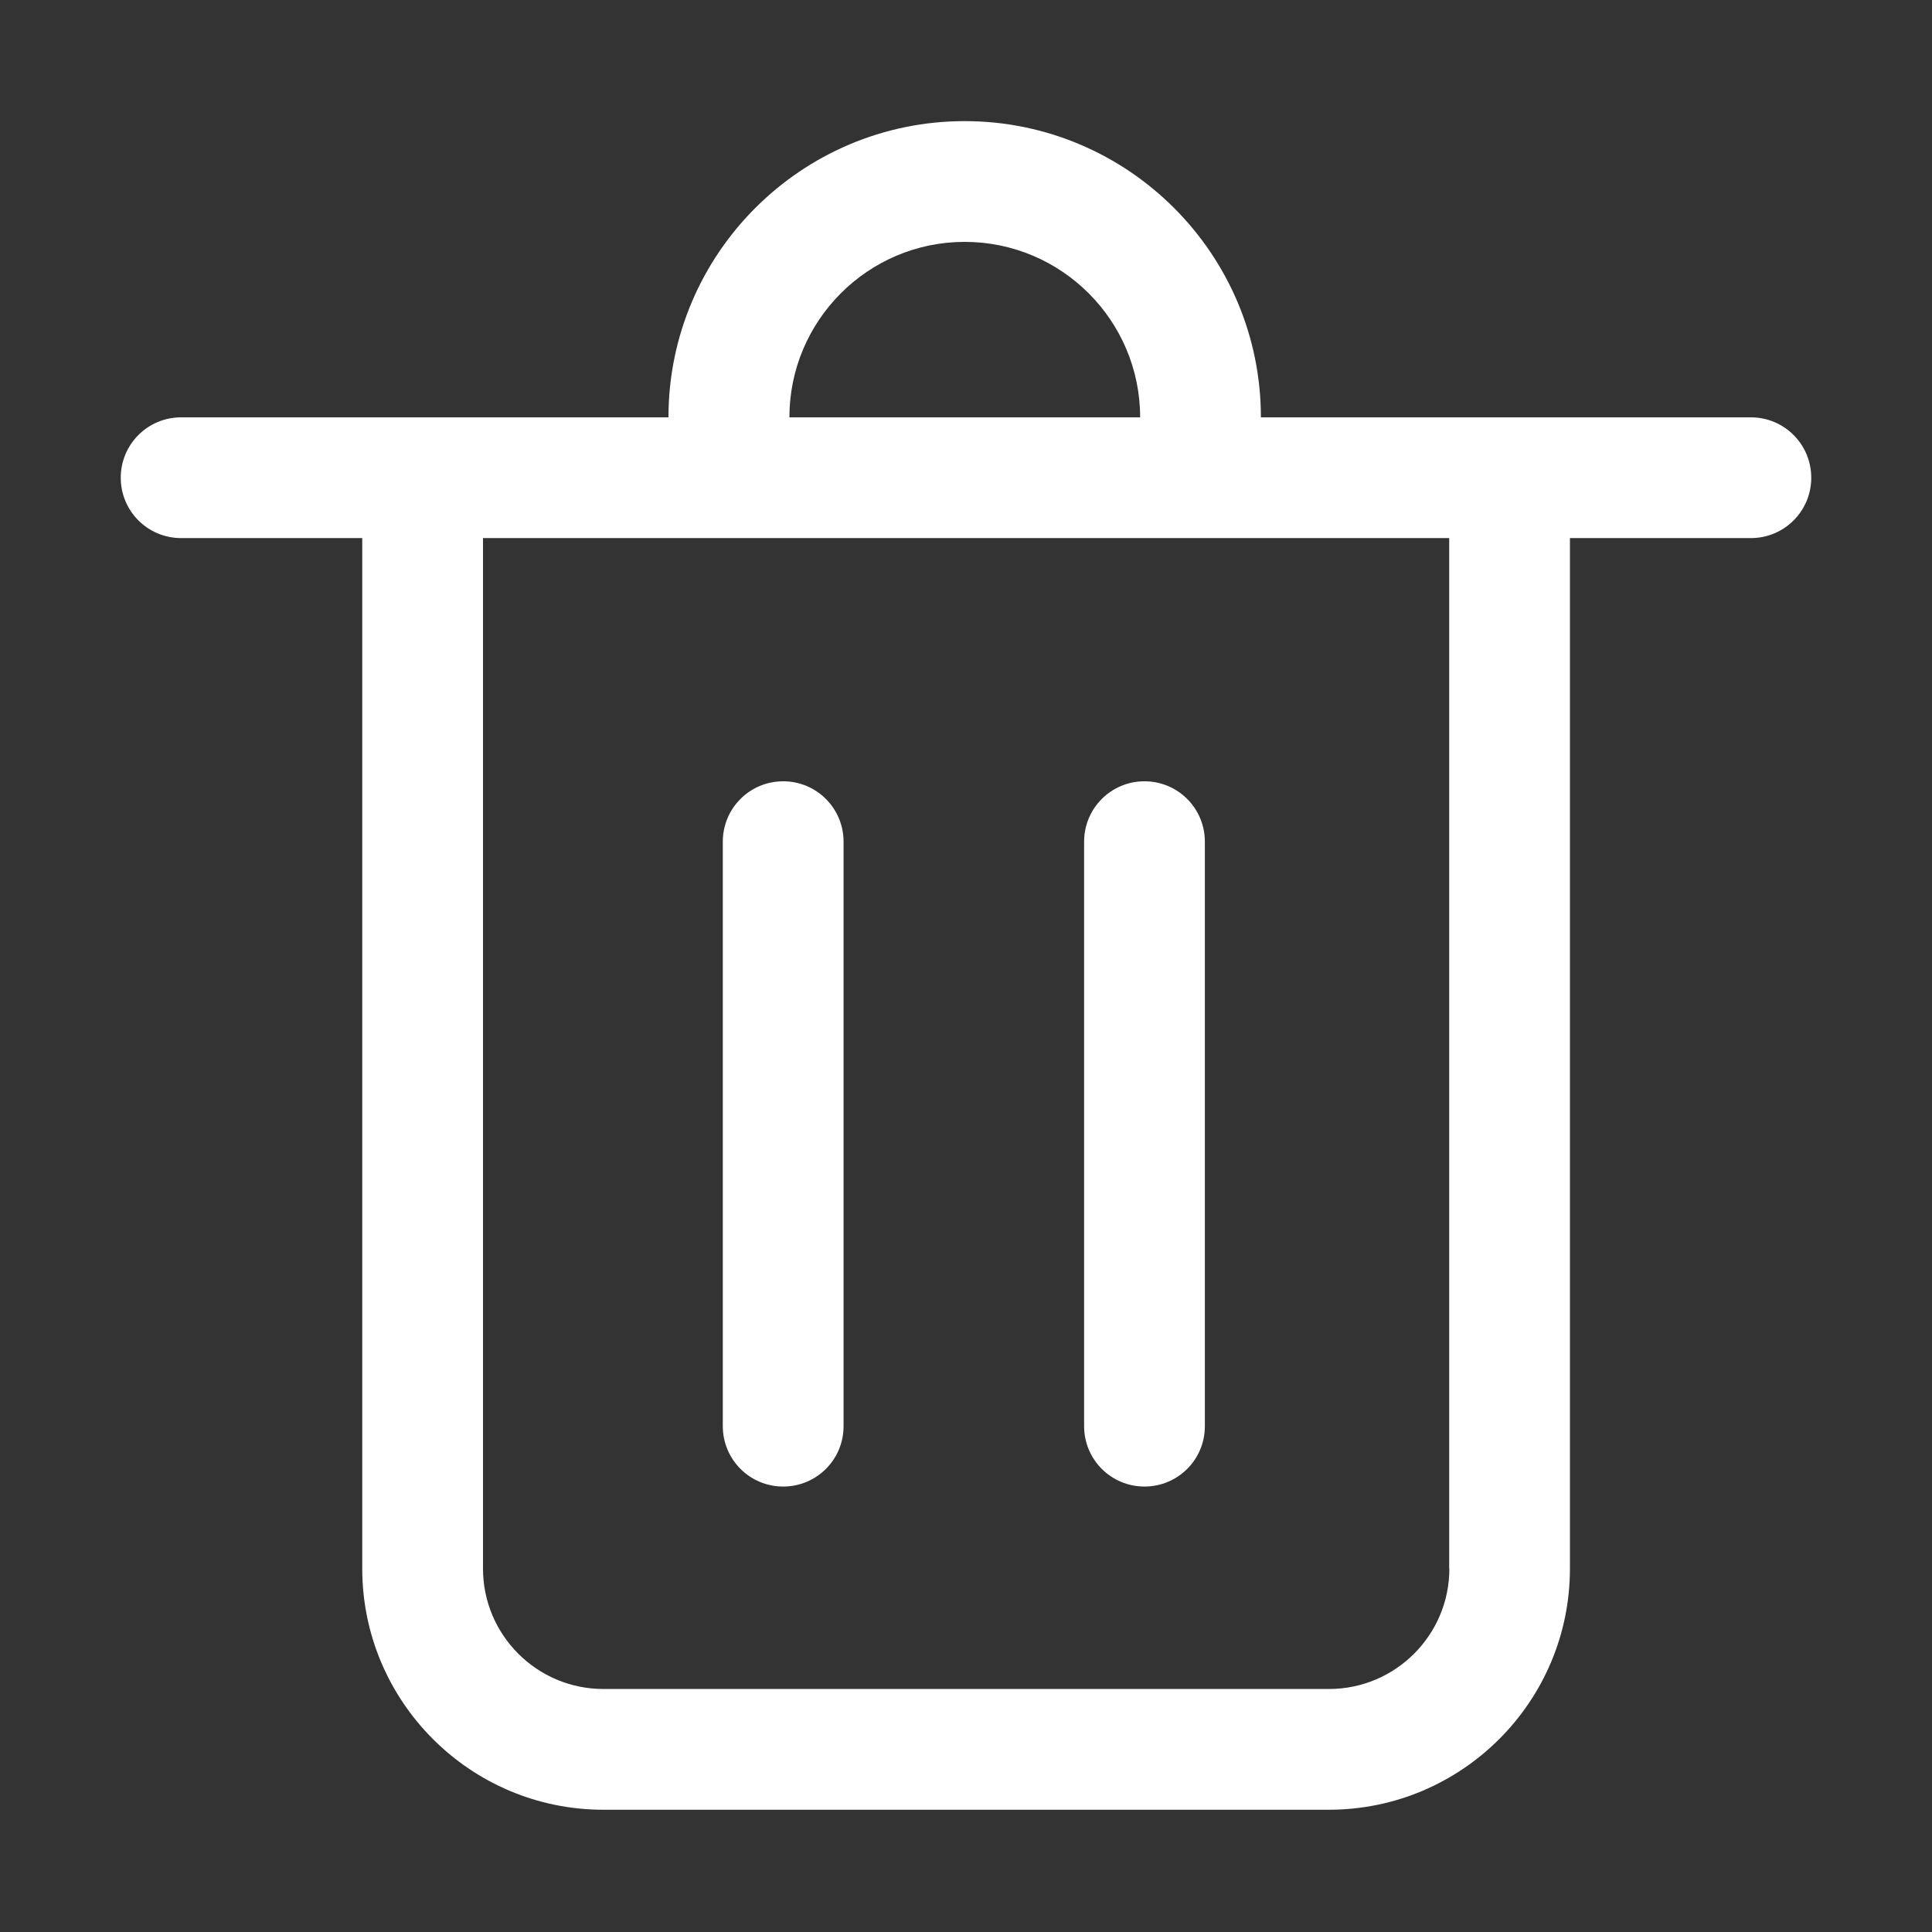
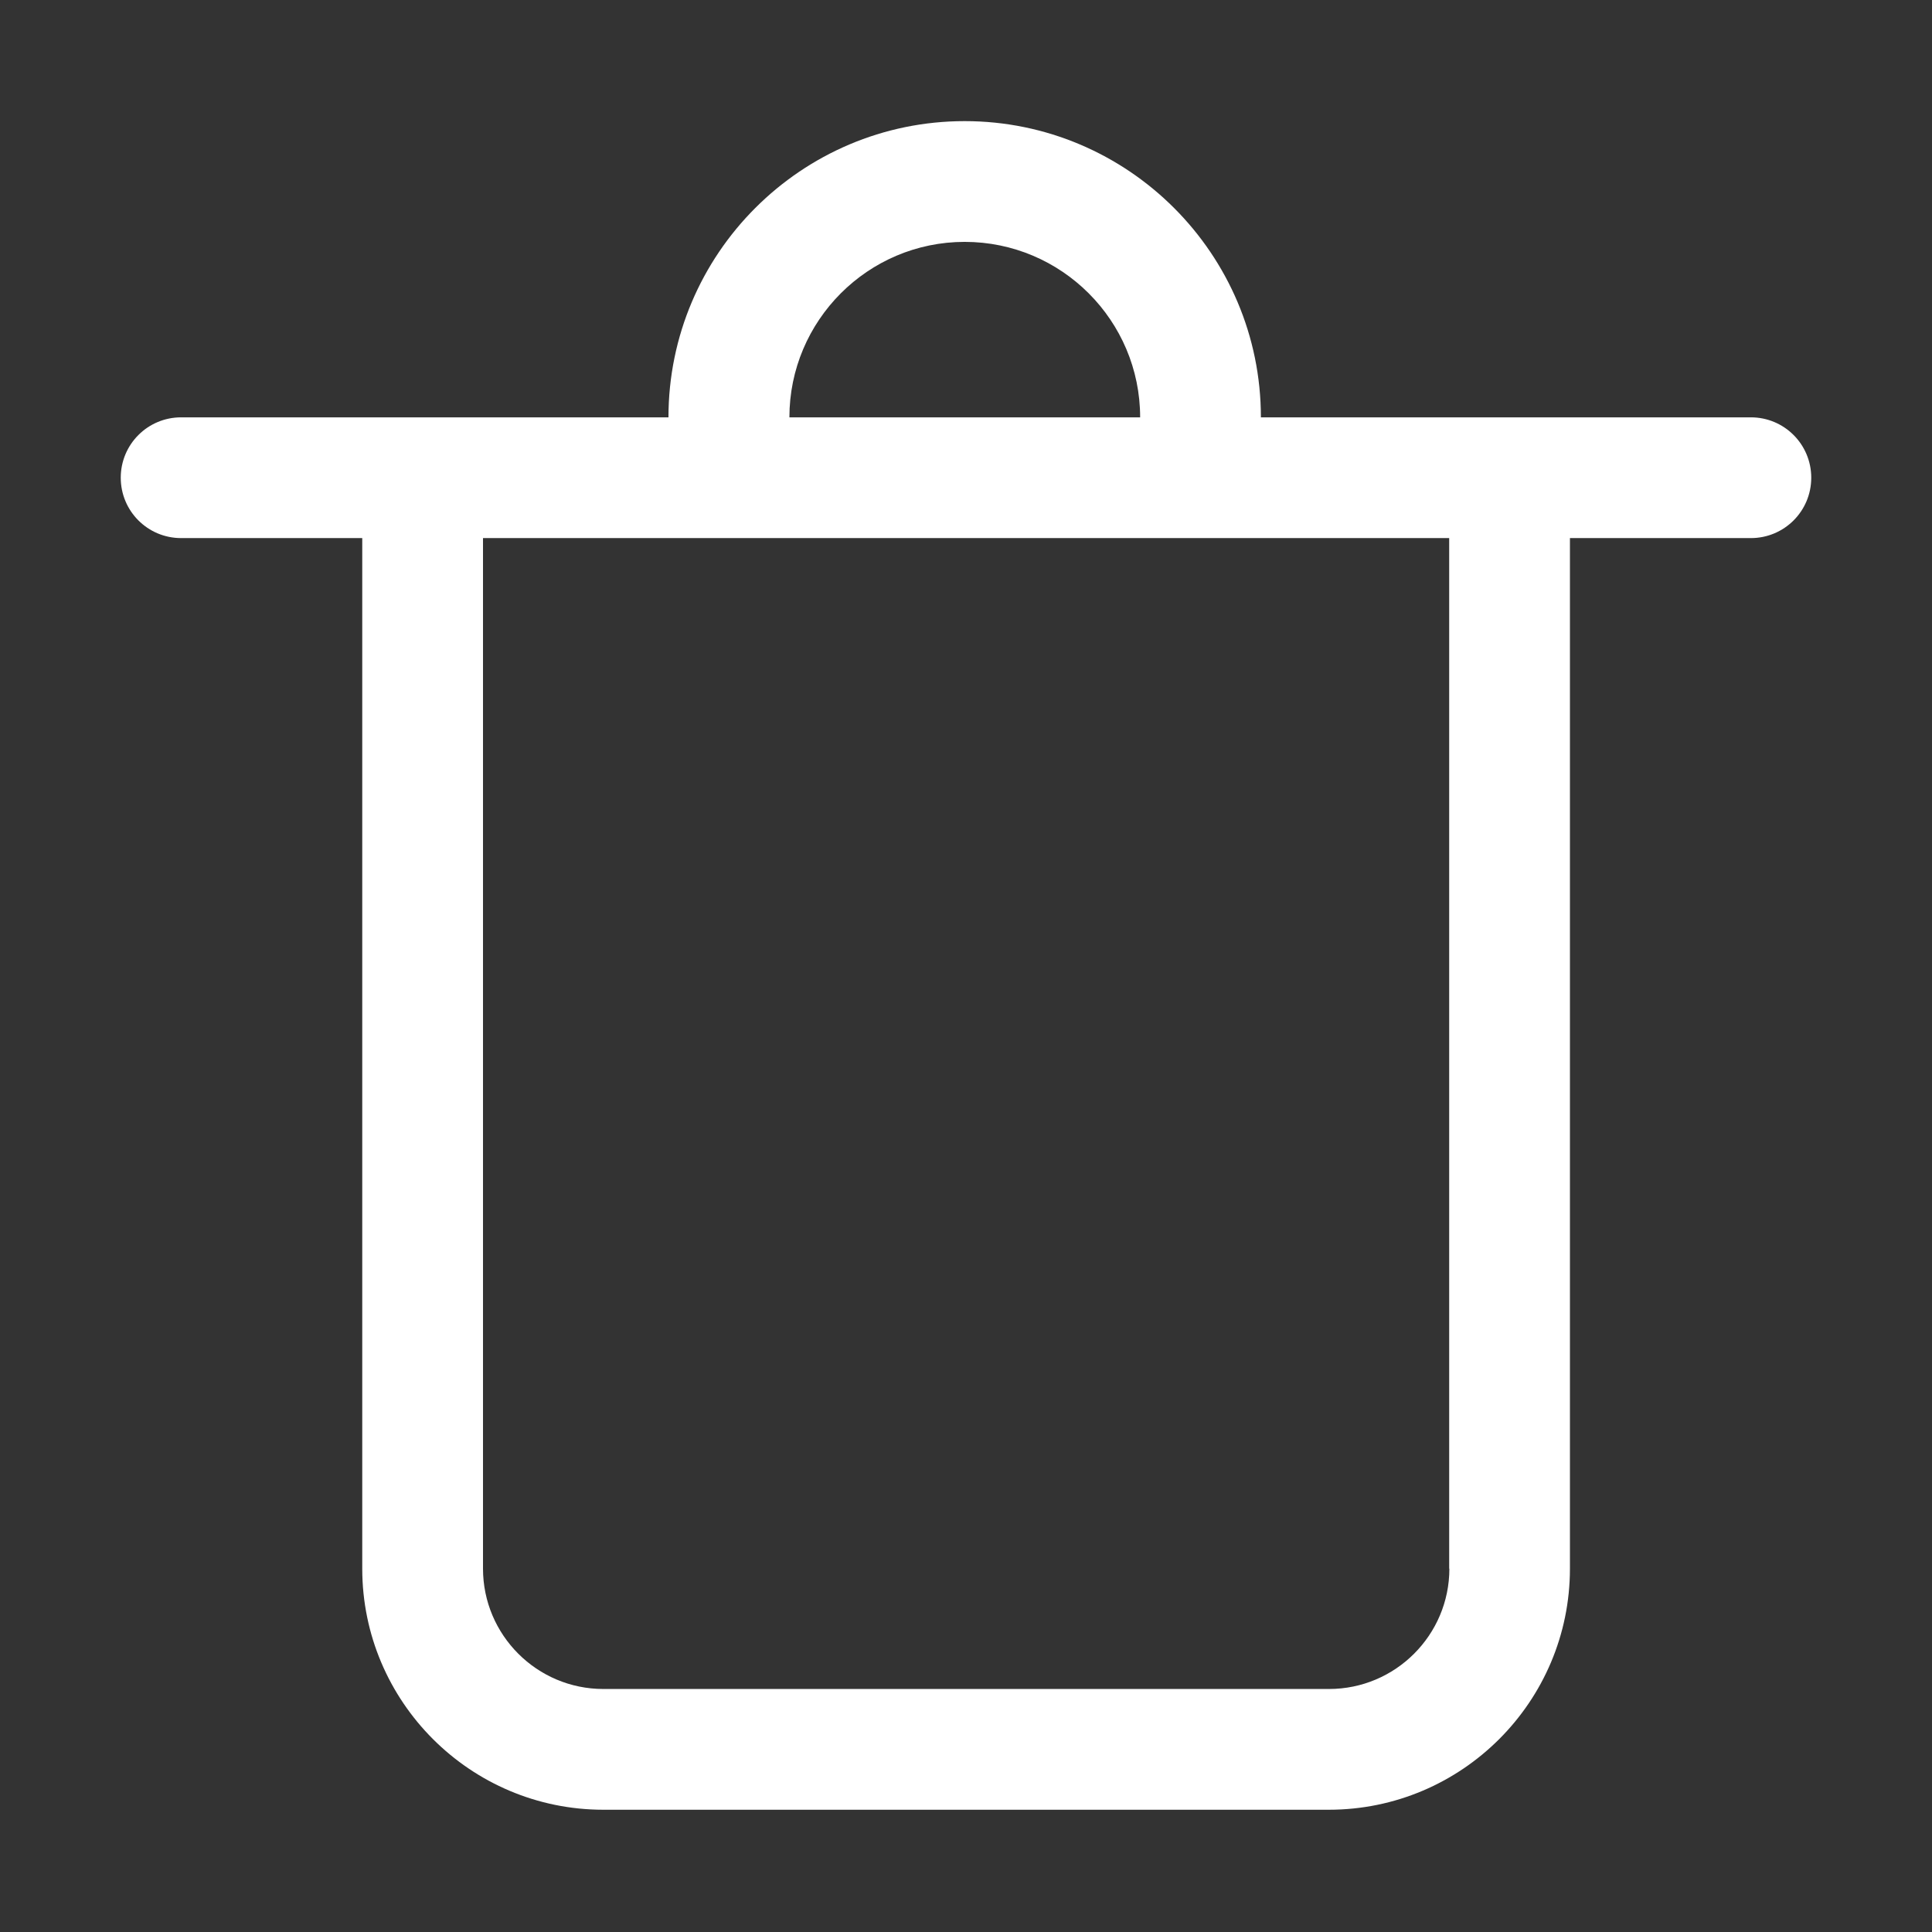
<svg xmlns="http://www.w3.org/2000/svg" t="1752052559510" class="icon" viewBox="0 0 1024 1024" version="1.1" p-id="4954" data-spm-anchor-id="a313x.search_index.0.i7.a1c13a81fYQn9r" width="40" height="40">
  <rect x="0" y="0" width="1024" height="1024" fill="#333333" stroke="none" />
  <path d="M928 221.2H668.3c0-86.6-70.4-157-157-157s-157 70.4-157 157H96c-17.7 0-32 14.3-32 32s14.3 32 32 32h96v546.2c0 70.5 57.3 127.8 127.8 127.8h384.5c70.5 0 127.8-57.3 127.8-127.8V285.2H928c17.7 0 32-14.3 32-32s-14.3-32-32-32z m-416.7-93c51.3 0 93 41.7 93 93H418.4c0-51.3 41.7-93 92.9-93z m256.9 703.2c0 35.2-28.6 63.8-63.8 63.8H319.8c-35.2 0-63.8-28.6-63.8-63.8V285.2h512.1v546.2z" p-id="4955" data-spm-anchor-id="a313x.search_index.0.i8.a1c13a81fYQn9r" class="selected" fill="#ffffff" />
-   <path d="M415.1 787.9c-17.7 0-32-14.3-32-32V446.1c0-17.7 14.3-32 32-32s32 14.3 32 32V756c0 17.6-14.3 31.9-32 31.9zM606.6 787.9c-17.7 0-32-14.3-32-32V446.1c0-17.7 14.3-32 32-32s32 14.3 32 32V756c0 17.6-14.3 31.9-32 31.9z" p-id="4956" data-spm-anchor-id="a313x.search_index.0.i6.a1c13a81fYQn9r" class="selected" fill="#ffffff" />
</svg>